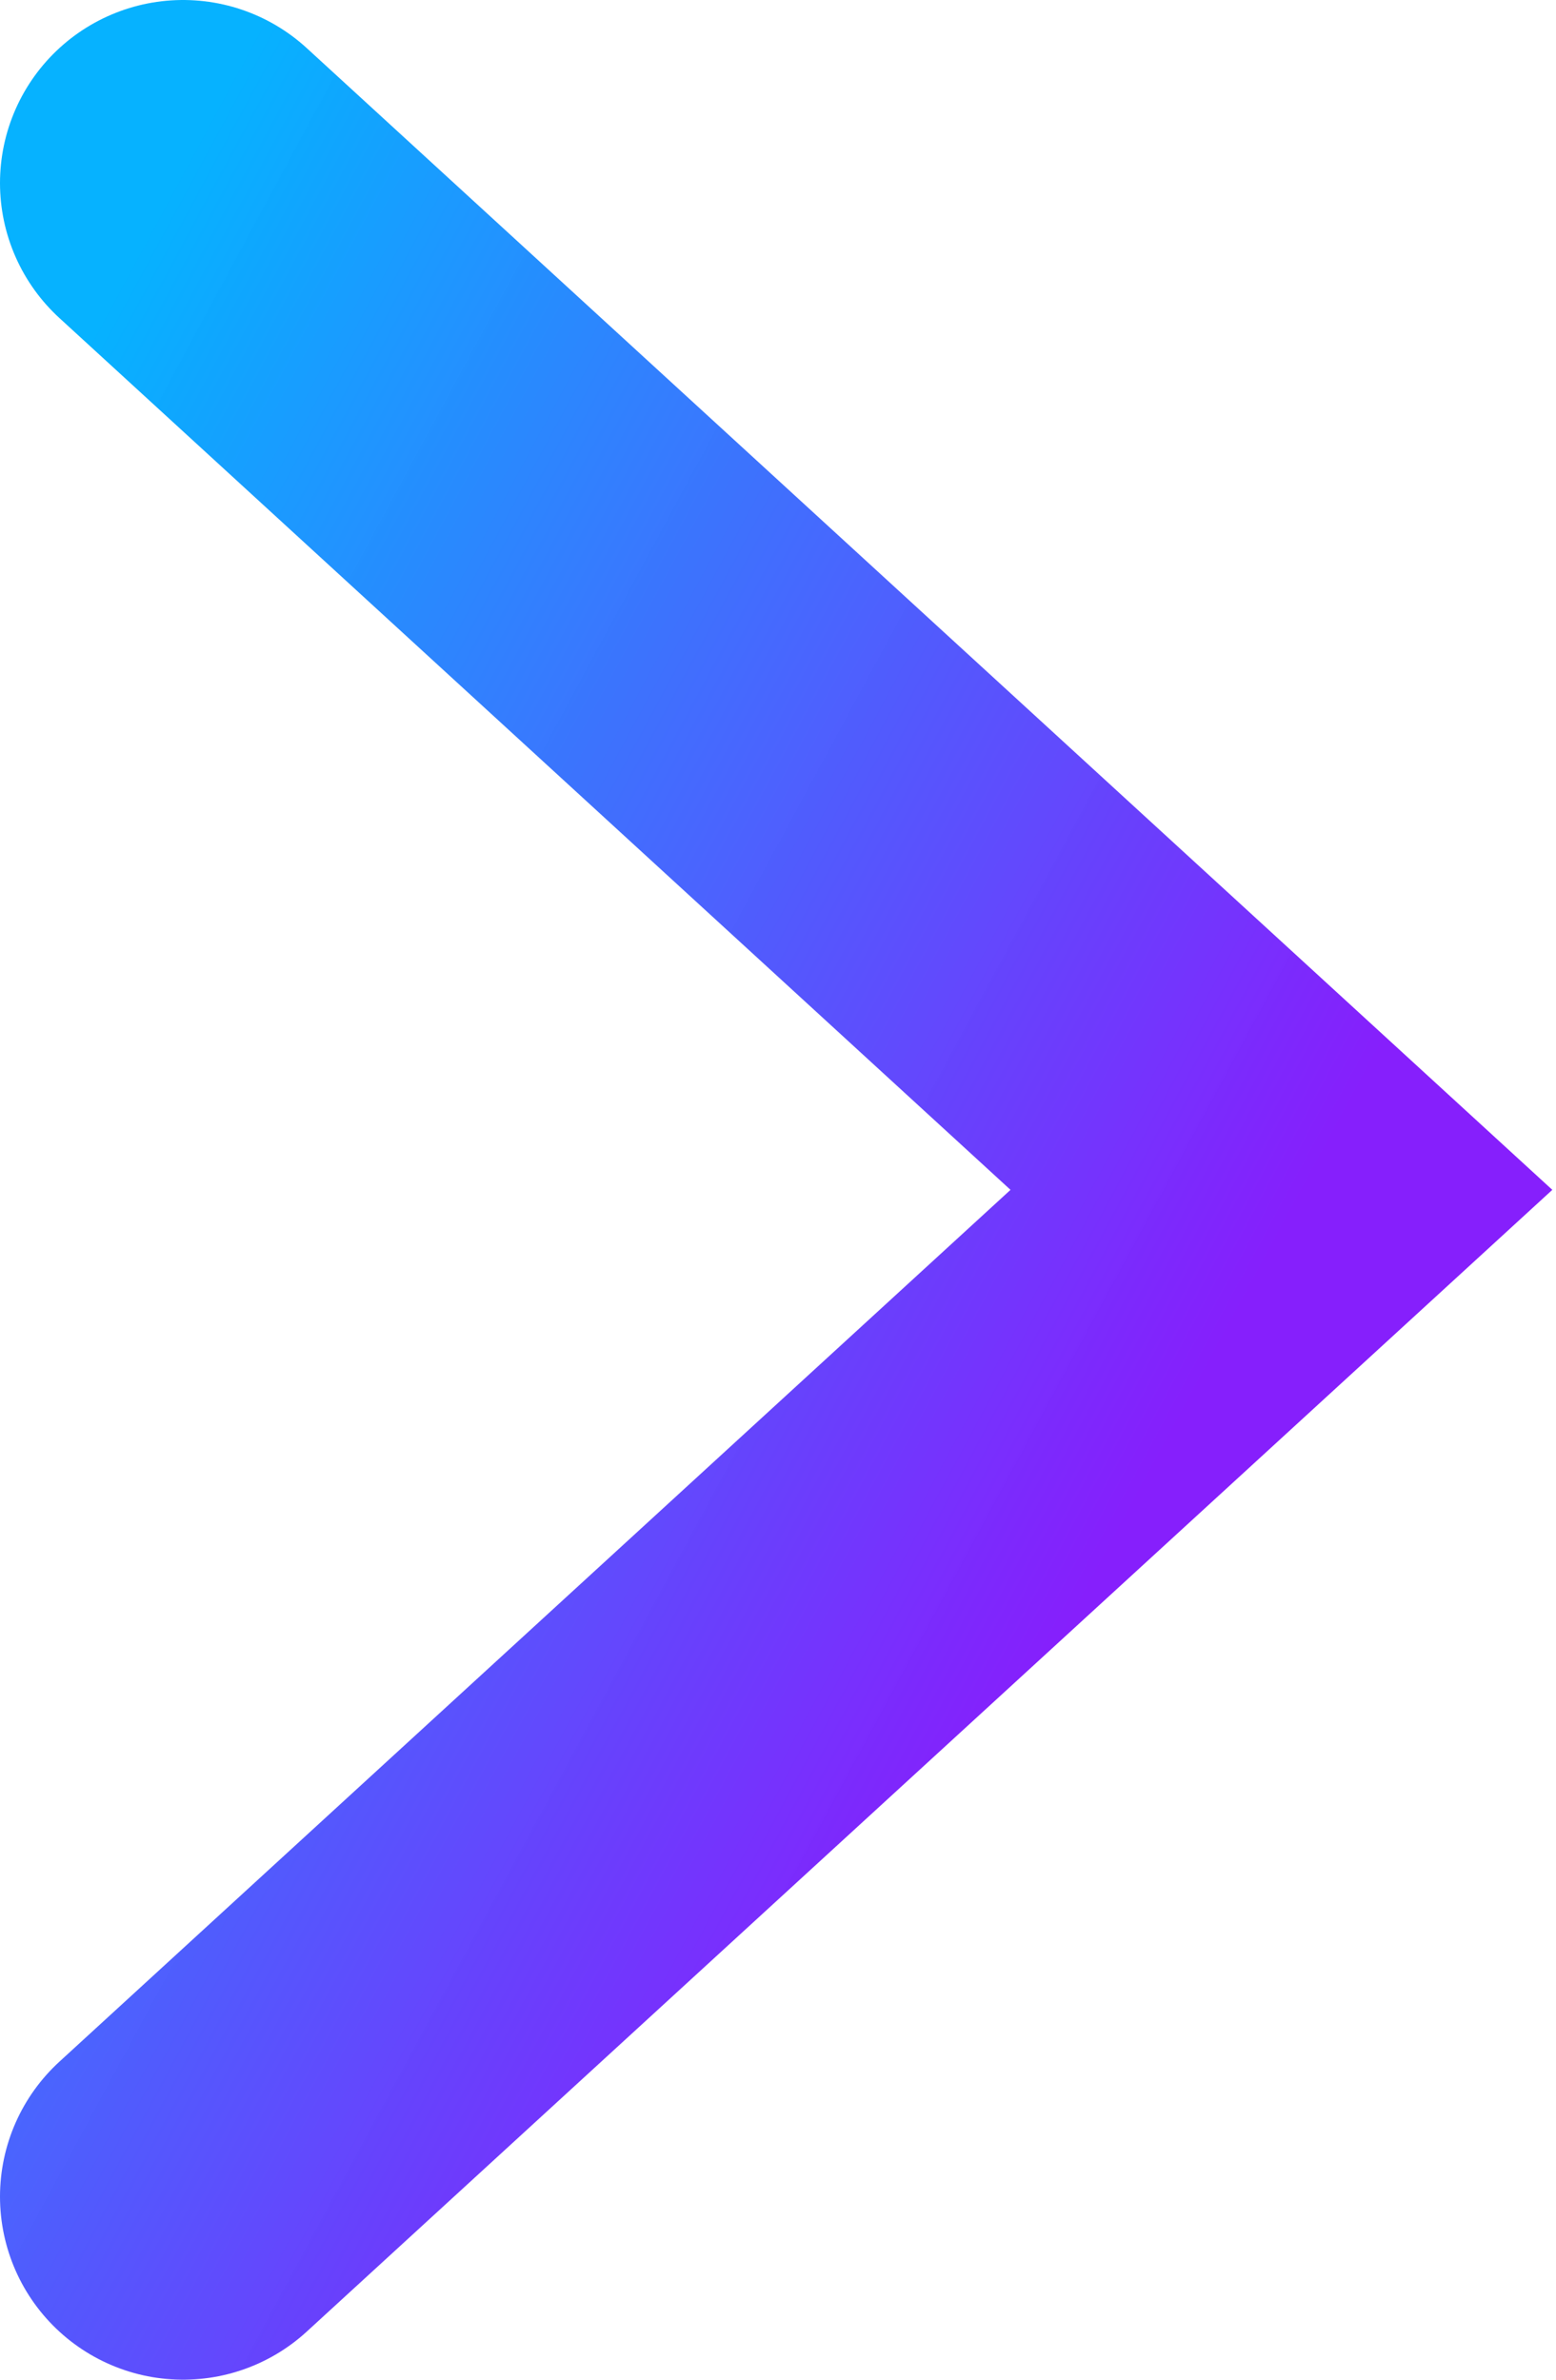
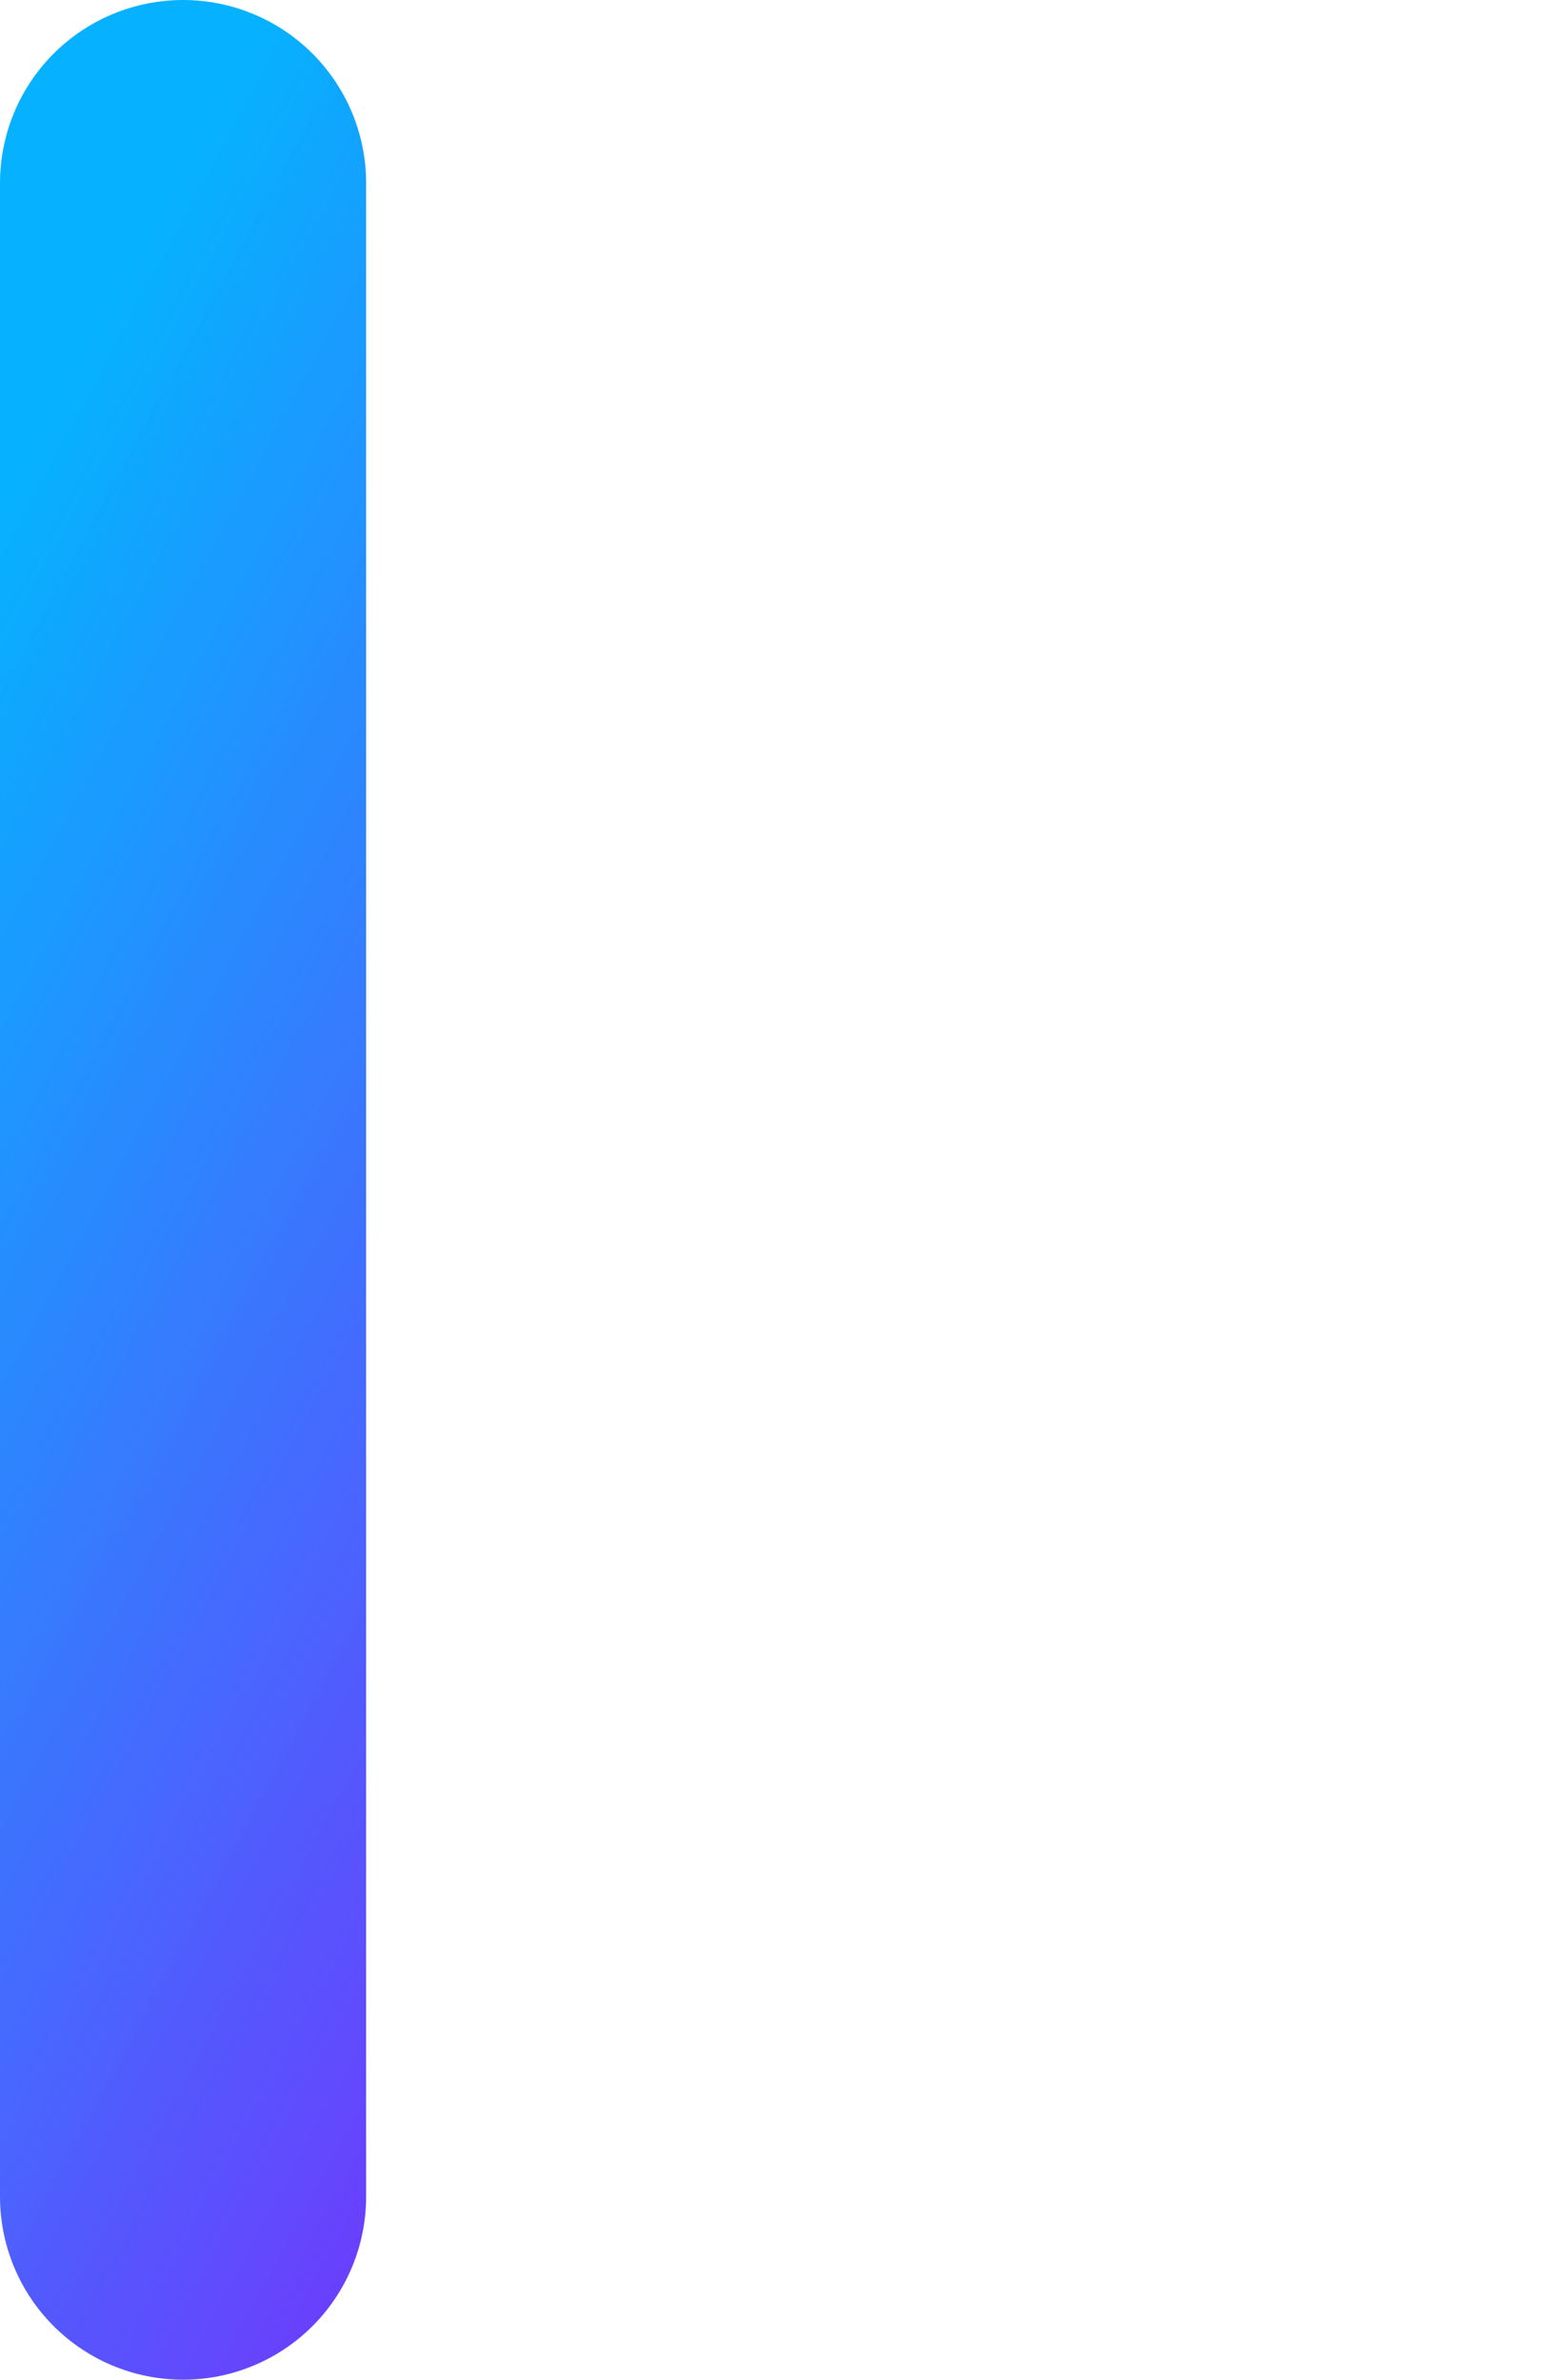
<svg xmlns="http://www.w3.org/2000/svg" width="17" height="26" viewBox="0 0 17 26" fill="none">
-   <path d="M2 2L14 13L2 24" stroke="url(#paint0_linear_5900_803)" stroke-width="4" stroke-linecap="round" />
+   <path d="M2 2L2 24" stroke="url(#paint0_linear_5900_803)" stroke-width="4" stroke-linecap="round" />
  <defs>
    <linearGradient id="paint0_linear_5900_803" x1="-4.027" y1="12.939" x2="14.268" y2="22.818" gradientUnits="userSpaceOnUse">
      <stop stop-color="#00B0FF" stop-opacity="0.977" />
      <stop offset="0.776" stop-color="#861FFC" />
      <stop offset="1" stop-color="#861FFC" />
    </linearGradient>
  </defs>
</svg>